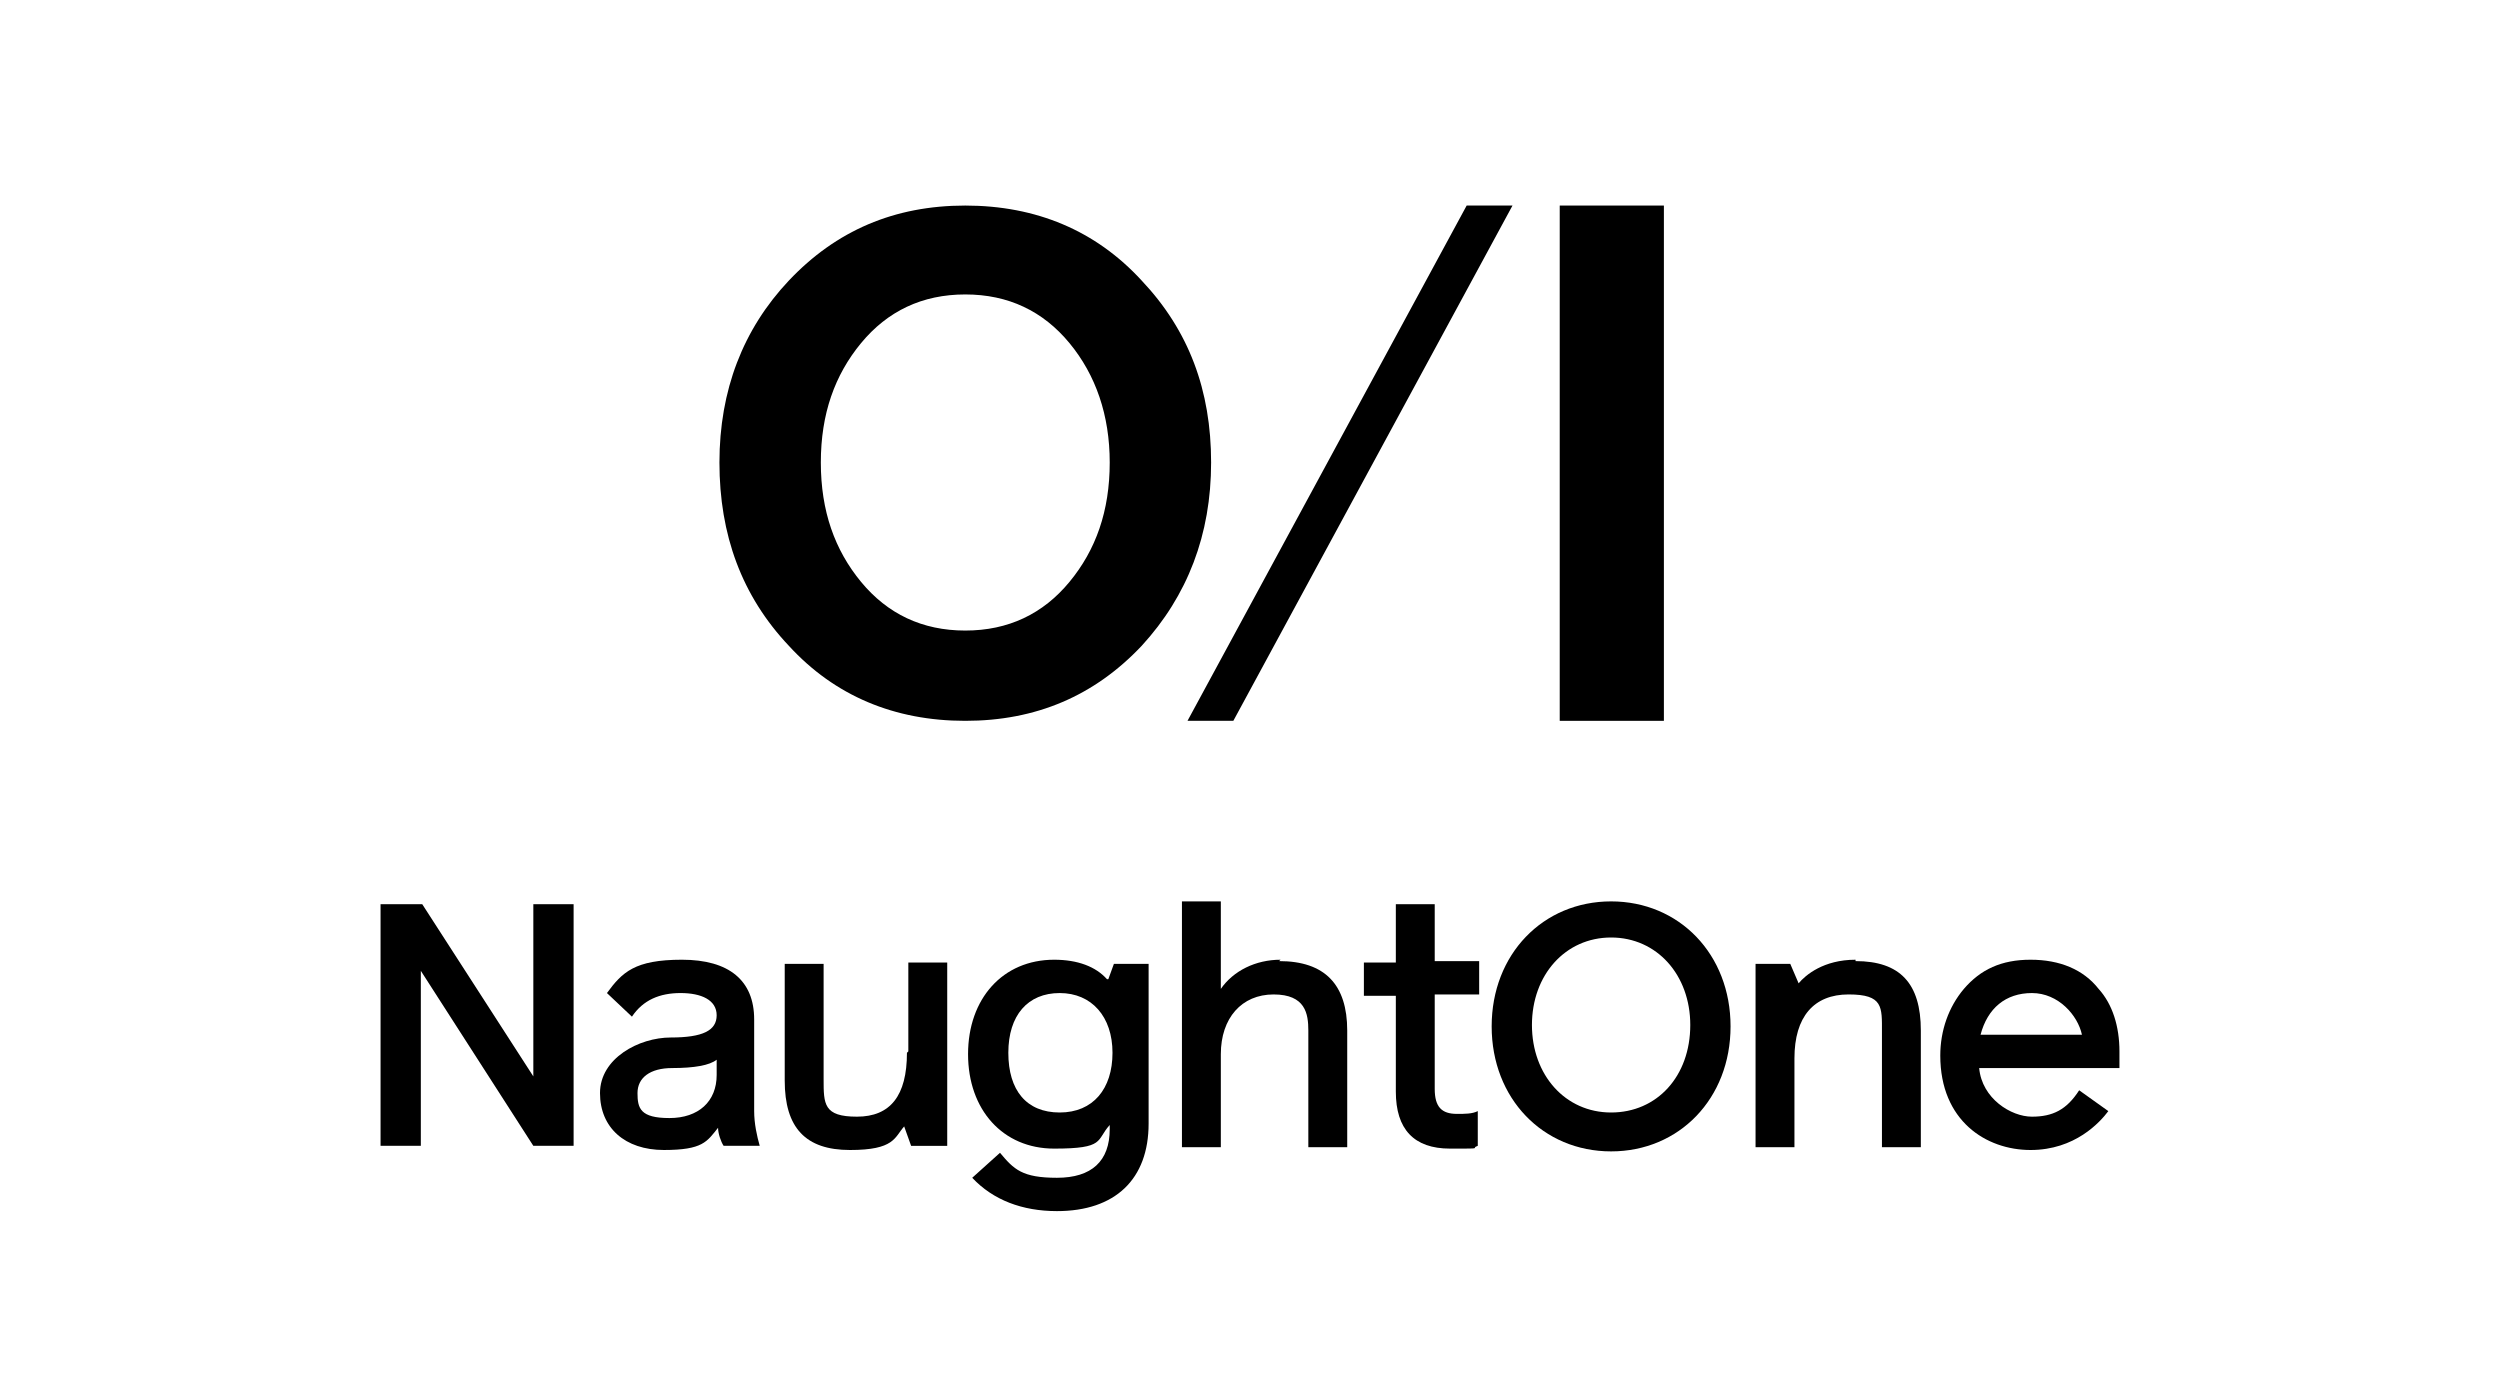
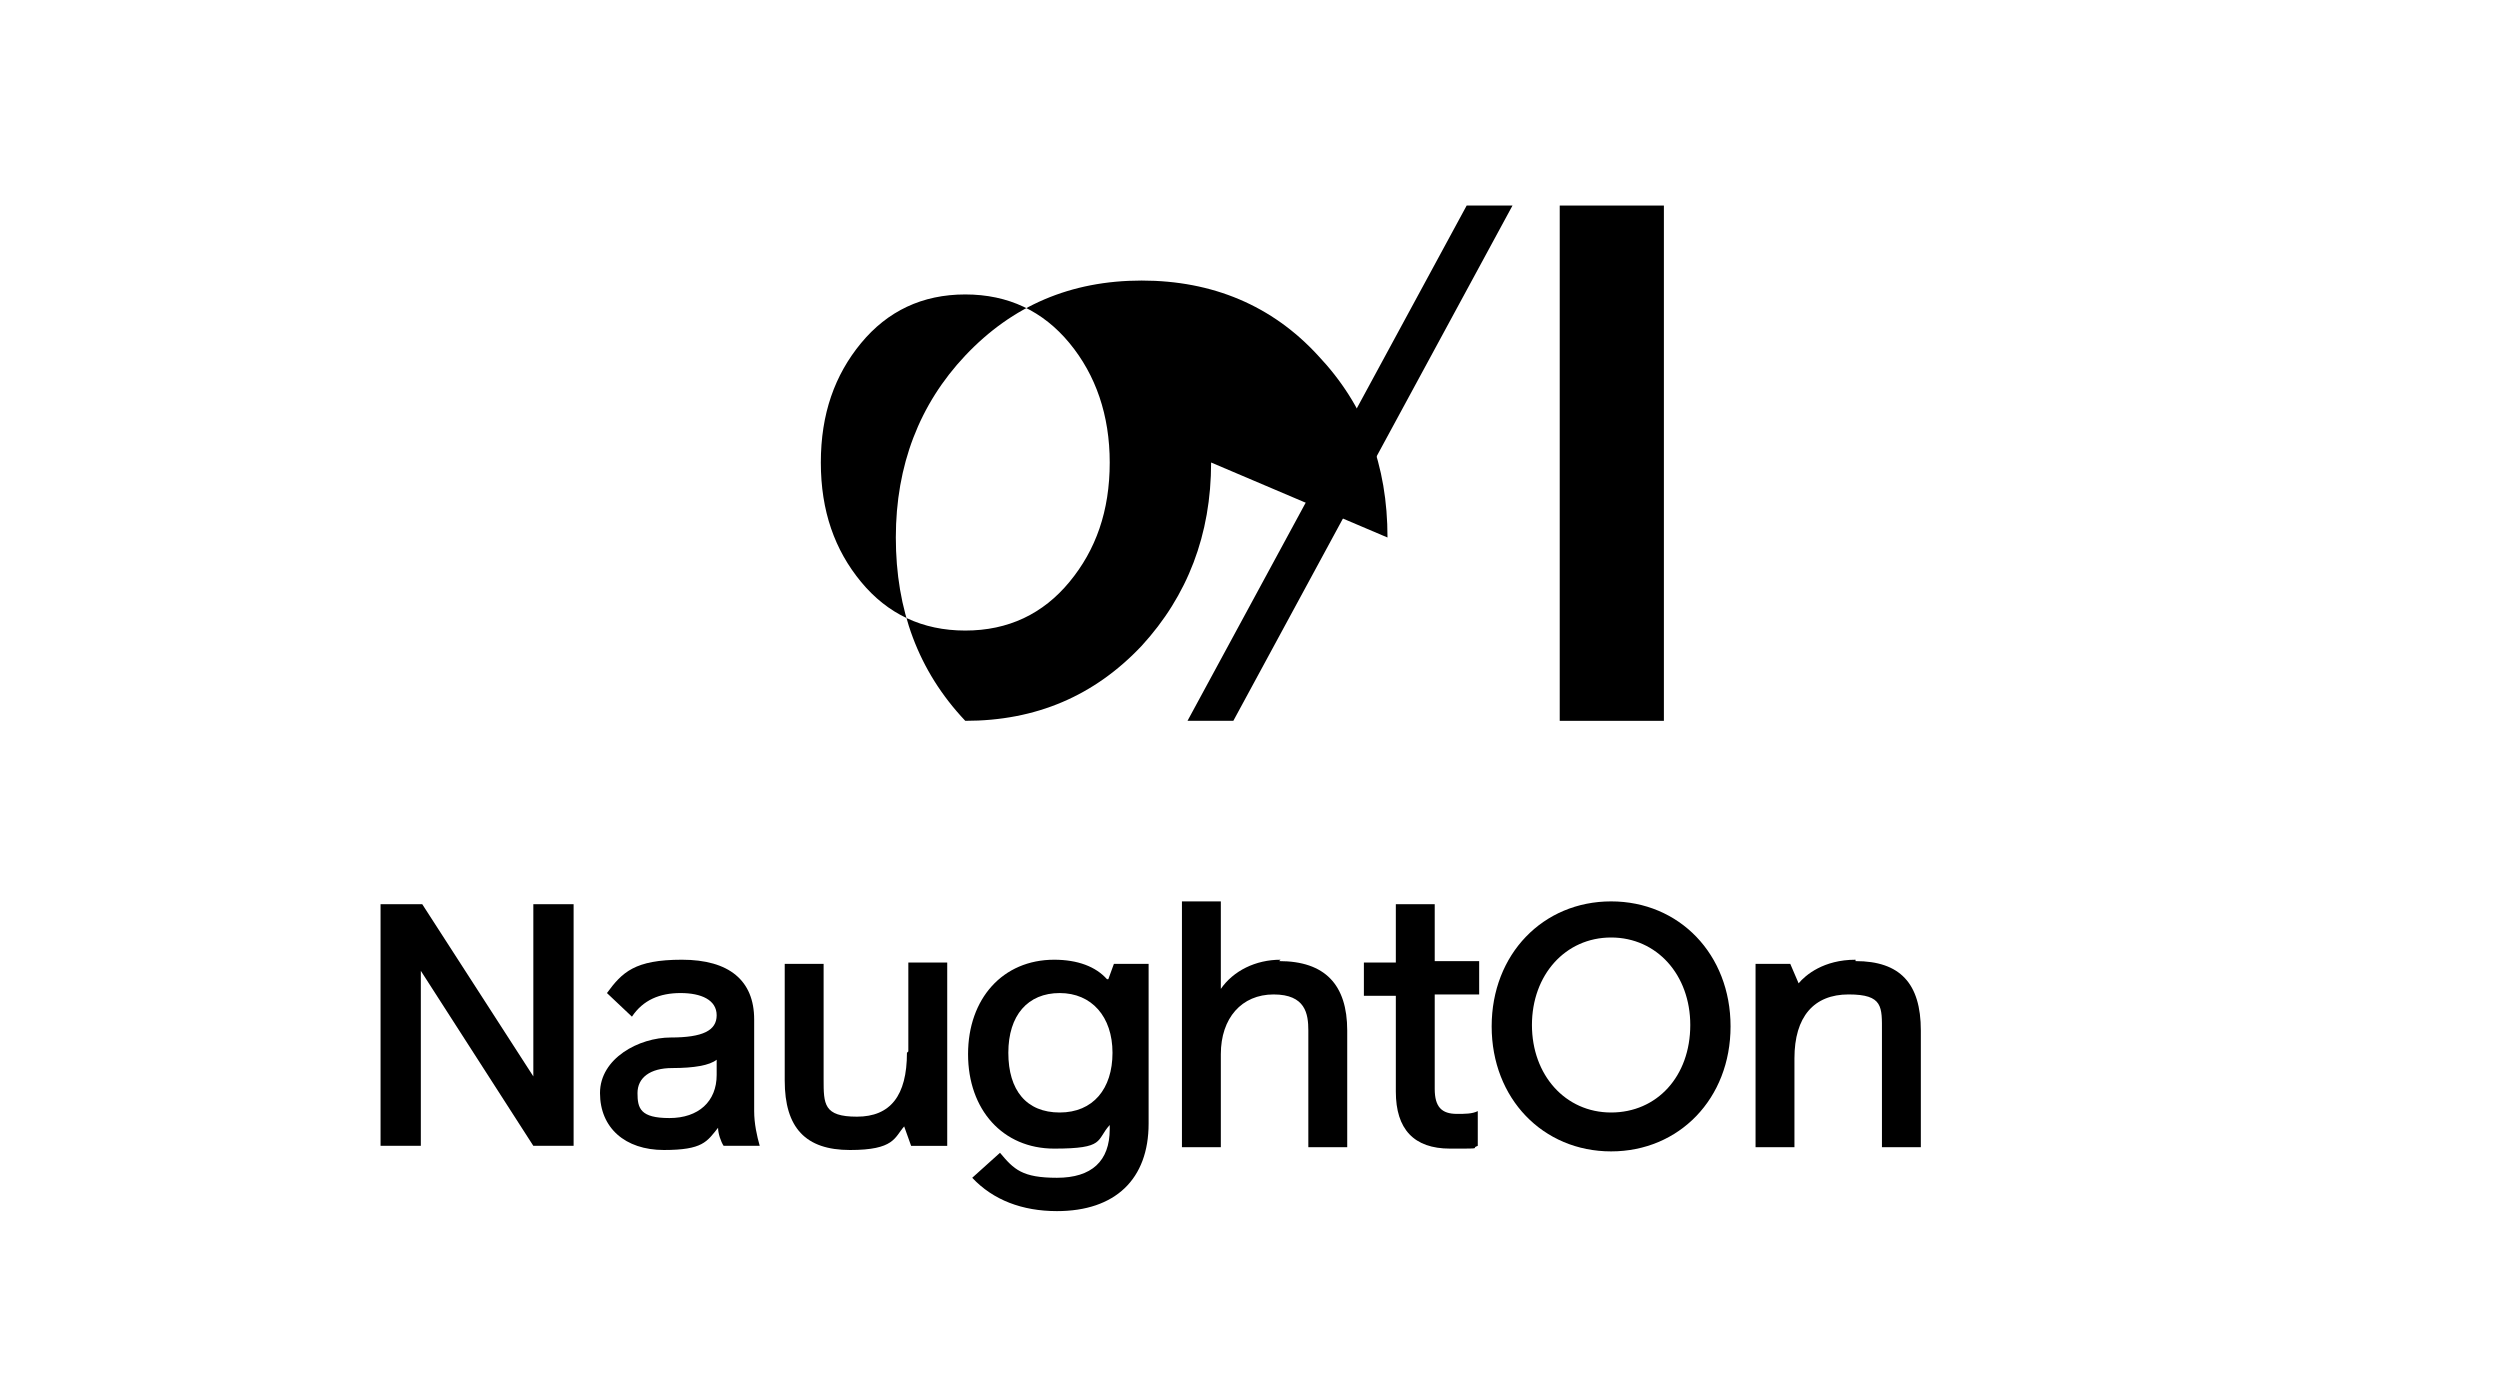
<svg xmlns="http://www.w3.org/2000/svg" id="Layer_1" version="1.1" viewBox="0 0 180 100">
  <polygon points="38.4 65.1 38.4 77.5 30.4 65.1 30.4 65.1 27.4 65.1 27.4 82.5 30.3 82.5 30.3 69.9 38.4 82.5 38.4 82.5 41.3 82.5 41.3 65.1 38.4 65.1" />
  <g>
    <path d="M51.6,76.2v1.2c0,1.9-1.3,3.1-3.4,3.1s-2.3-.7-2.3-1.8.9-1.8,2.5-1.8,2.7-.2,3.2-.6M54.3,80v-6.6c0-2.8-1.8-4.3-5.2-4.3s-4.3.9-5.4,2.4h0s1.8,1.7,1.8,1.7h0c.8-1.2,2-1.7,3.5-1.7s2.6.5,2.6,1.6-1,1.6-3.3,1.6-5.1,1.5-5.1,4,1.8,4.1,4.6,4.1,3.1-.6,3.9-1.6c0,.4.2,1,.4,1.3h0s2.6,0,2.6,0h0c-.2-.7-.4-1.6-.4-2.5" />
    <path d="M65.3,75.8c0,3.1-1.2,4.6-3.6,4.6s-2.4-.9-2.4-2.7v-8.3h-2.8v8.4c0,3.4,1.5,5,4.7,5s3.2-.9,3.9-1.7l.5,1.4h2.6v-13.2h-2.8v6.4Z" />
    <path d="M76.3,71.5c2.3,0,3.8,1.7,3.8,4.3s-1.4,4.3-3.8,4.3-3.7-1.6-3.7-4.3,1.4-4.3,3.7-4.3M79.7,70.5c-.8-.9-2.1-1.4-3.8-1.4-3.7,0-6.2,2.8-6.2,6.8s2.5,6.8,6.2,6.8,3-.6,4-1.7v.3c0,2.3-1.3,3.5-3.8,3.5s-3.1-.6-4.1-1.8h0c0,0-2,1.8-2,1.8h0c1.5,1.6,3.6,2.4,6.1,2.4,4.2,0,6.6-2.3,6.6-6.3v-11.5h-2.5l-.4,1.1Z" />
    <path d="M92.2,69.1c-1.8,0-3.4.8-4.3,2.1v-6.3h-2.8v17.7h2.8v-6.7c0-2.6,1.5-4.3,3.8-4.3s2.5,1.4,2.5,2.6v8.4h2.8v-8.4c0-3.3-1.6-5-4.9-5" />
    <path d="M103.3,65.1h-2.8v4.2h-2.3v2.4h2.3v6.9c0,2.7,1.3,4.1,3.9,4.1s1.4,0,2-.2h0v-2.5h0c-.4.2-.9.2-1.5.2-1.1,0-1.6-.5-1.6-1.8v-6.8h3.2v-2.4h-3.2v-4.2Z" />
    <path d="M121.7,73.8c0,3.7-2.4,6.3-5.7,6.3s-5.7-2.7-5.7-6.3,2.4-6.3,5.7-6.3,5.7,2.7,5.7,6.3M116,64.9c-4.9,0-8.6,3.8-8.6,9s3.7,9,8.6,9,8.6-3.8,8.6-9-3.7-9-8.6-9" />
    <path d="M133.6,69.1c-2.3,0-3.6,1.1-4.1,1.7l-.6-1.4h-2.5v13.2h2.8v-6.4c0-3,1.4-4.6,3.9-4.6s2.4.9,2.4,2.7v8.3h2.8v-8.4c0-3.4-1.5-5-4.7-5" />
-     <path d="M142.6,74.5c.5-1.9,1.8-3,3.7-3s3.3,1.6,3.6,3h-7.2ZM152.6,75.7c0-1.8-.5-3.4-1.5-4.5-1.1-1.4-2.8-2.1-4.9-2.1s-3.6.7-4.8,2.1c-1.1,1.3-1.7,3-1.7,4.8,0,4.7,3.3,6.8,6.5,6.8s5-2,5.6-2.8h0c0,0-2.1-1.5-2.1-1.5h0c-.9,1.4-1.9,1.9-3.4,1.9s-3.6-1.3-3.8-3.5h10.1v-1.1Z" />
-     <path d="M79.9,33.3c0-3.4-1-6.3-2.9-8.6-1.9-2.3-4.4-3.5-7.5-3.5s-5.6,1.2-7.5,3.5c-1.9,2.3-2.9,5.1-2.9,8.6s1,6.3,2.9,8.6c1.9,2.3,4.4,3.5,7.5,3.5s5.6-1.2,7.5-3.5c1.9-2.3,2.9-5.1,2.9-8.6M87.2,33.3c0,5.2-1.7,9.6-5,13.2-3.4,3.6-7.6,5.4-12.7,5.4s-9.4-1.8-12.7-5.4c-3.4-3.6-5-8-5-13.2s1.7-9.6,5-13.1c3.4-3.6,7.6-5.4,12.7-5.4s9.4,1.8,12.7,5.4c3.4,3.6,5,7.9,5,13.1" />
+     <path d="M79.9,33.3c0-3.4-1-6.3-2.9-8.6-1.9-2.3-4.4-3.5-7.5-3.5s-5.6,1.2-7.5,3.5c-1.9,2.3-2.9,5.1-2.9,8.6s1,6.3,2.9,8.6c1.9,2.3,4.4,3.5,7.5,3.5s5.6-1.2,7.5-3.5c1.9-2.3,2.9-5.1,2.9-8.6M87.2,33.3c0,5.2-1.7,9.6-5,13.2-3.4,3.6-7.6,5.4-12.7,5.4c-3.4-3.6-5-8-5-13.2s1.7-9.6,5-13.1c3.4-3.6,7.6-5.4,12.7-5.4s9.4,1.8,12.7,5.4c3.4,3.6,5,7.9,5,13.1" />
  </g>
  <polygon points="105.6 14.8 85.5 51.9 88.8 51.9 108.9 14.8 105.6 14.8" />
  <rect x="112.3" y="14.8" width="7.5" height="37.1" />
</svg>